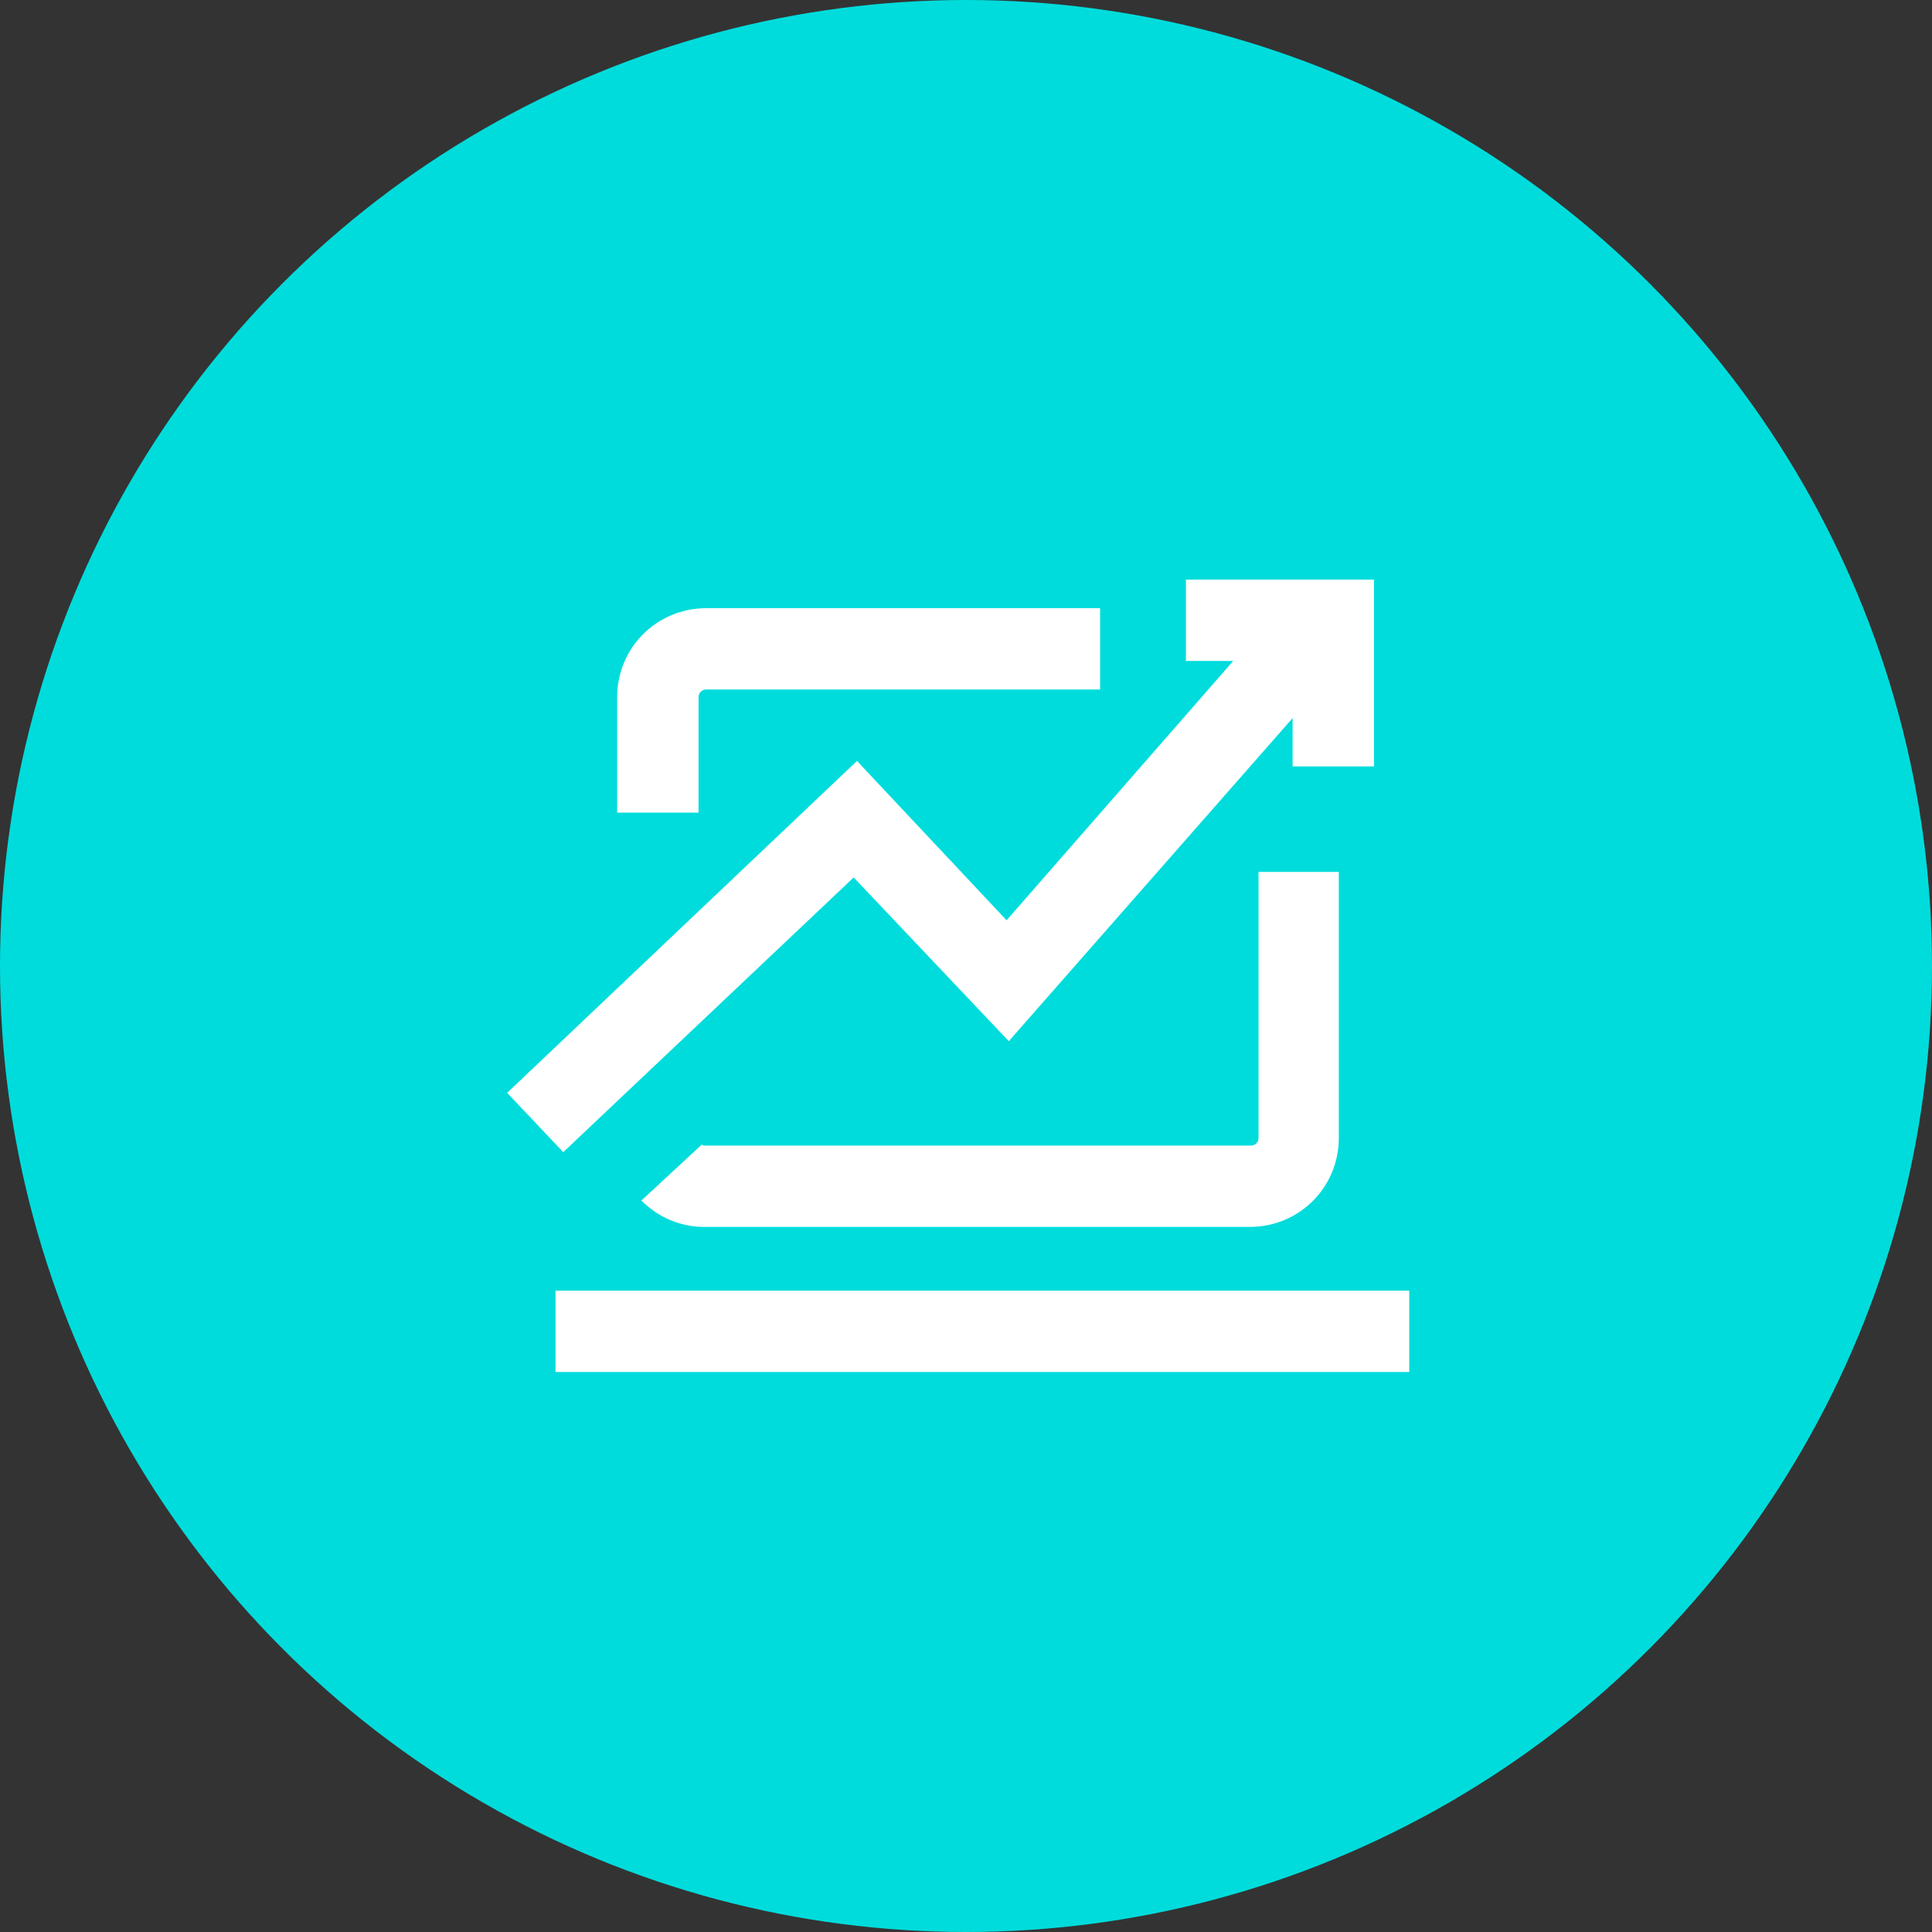
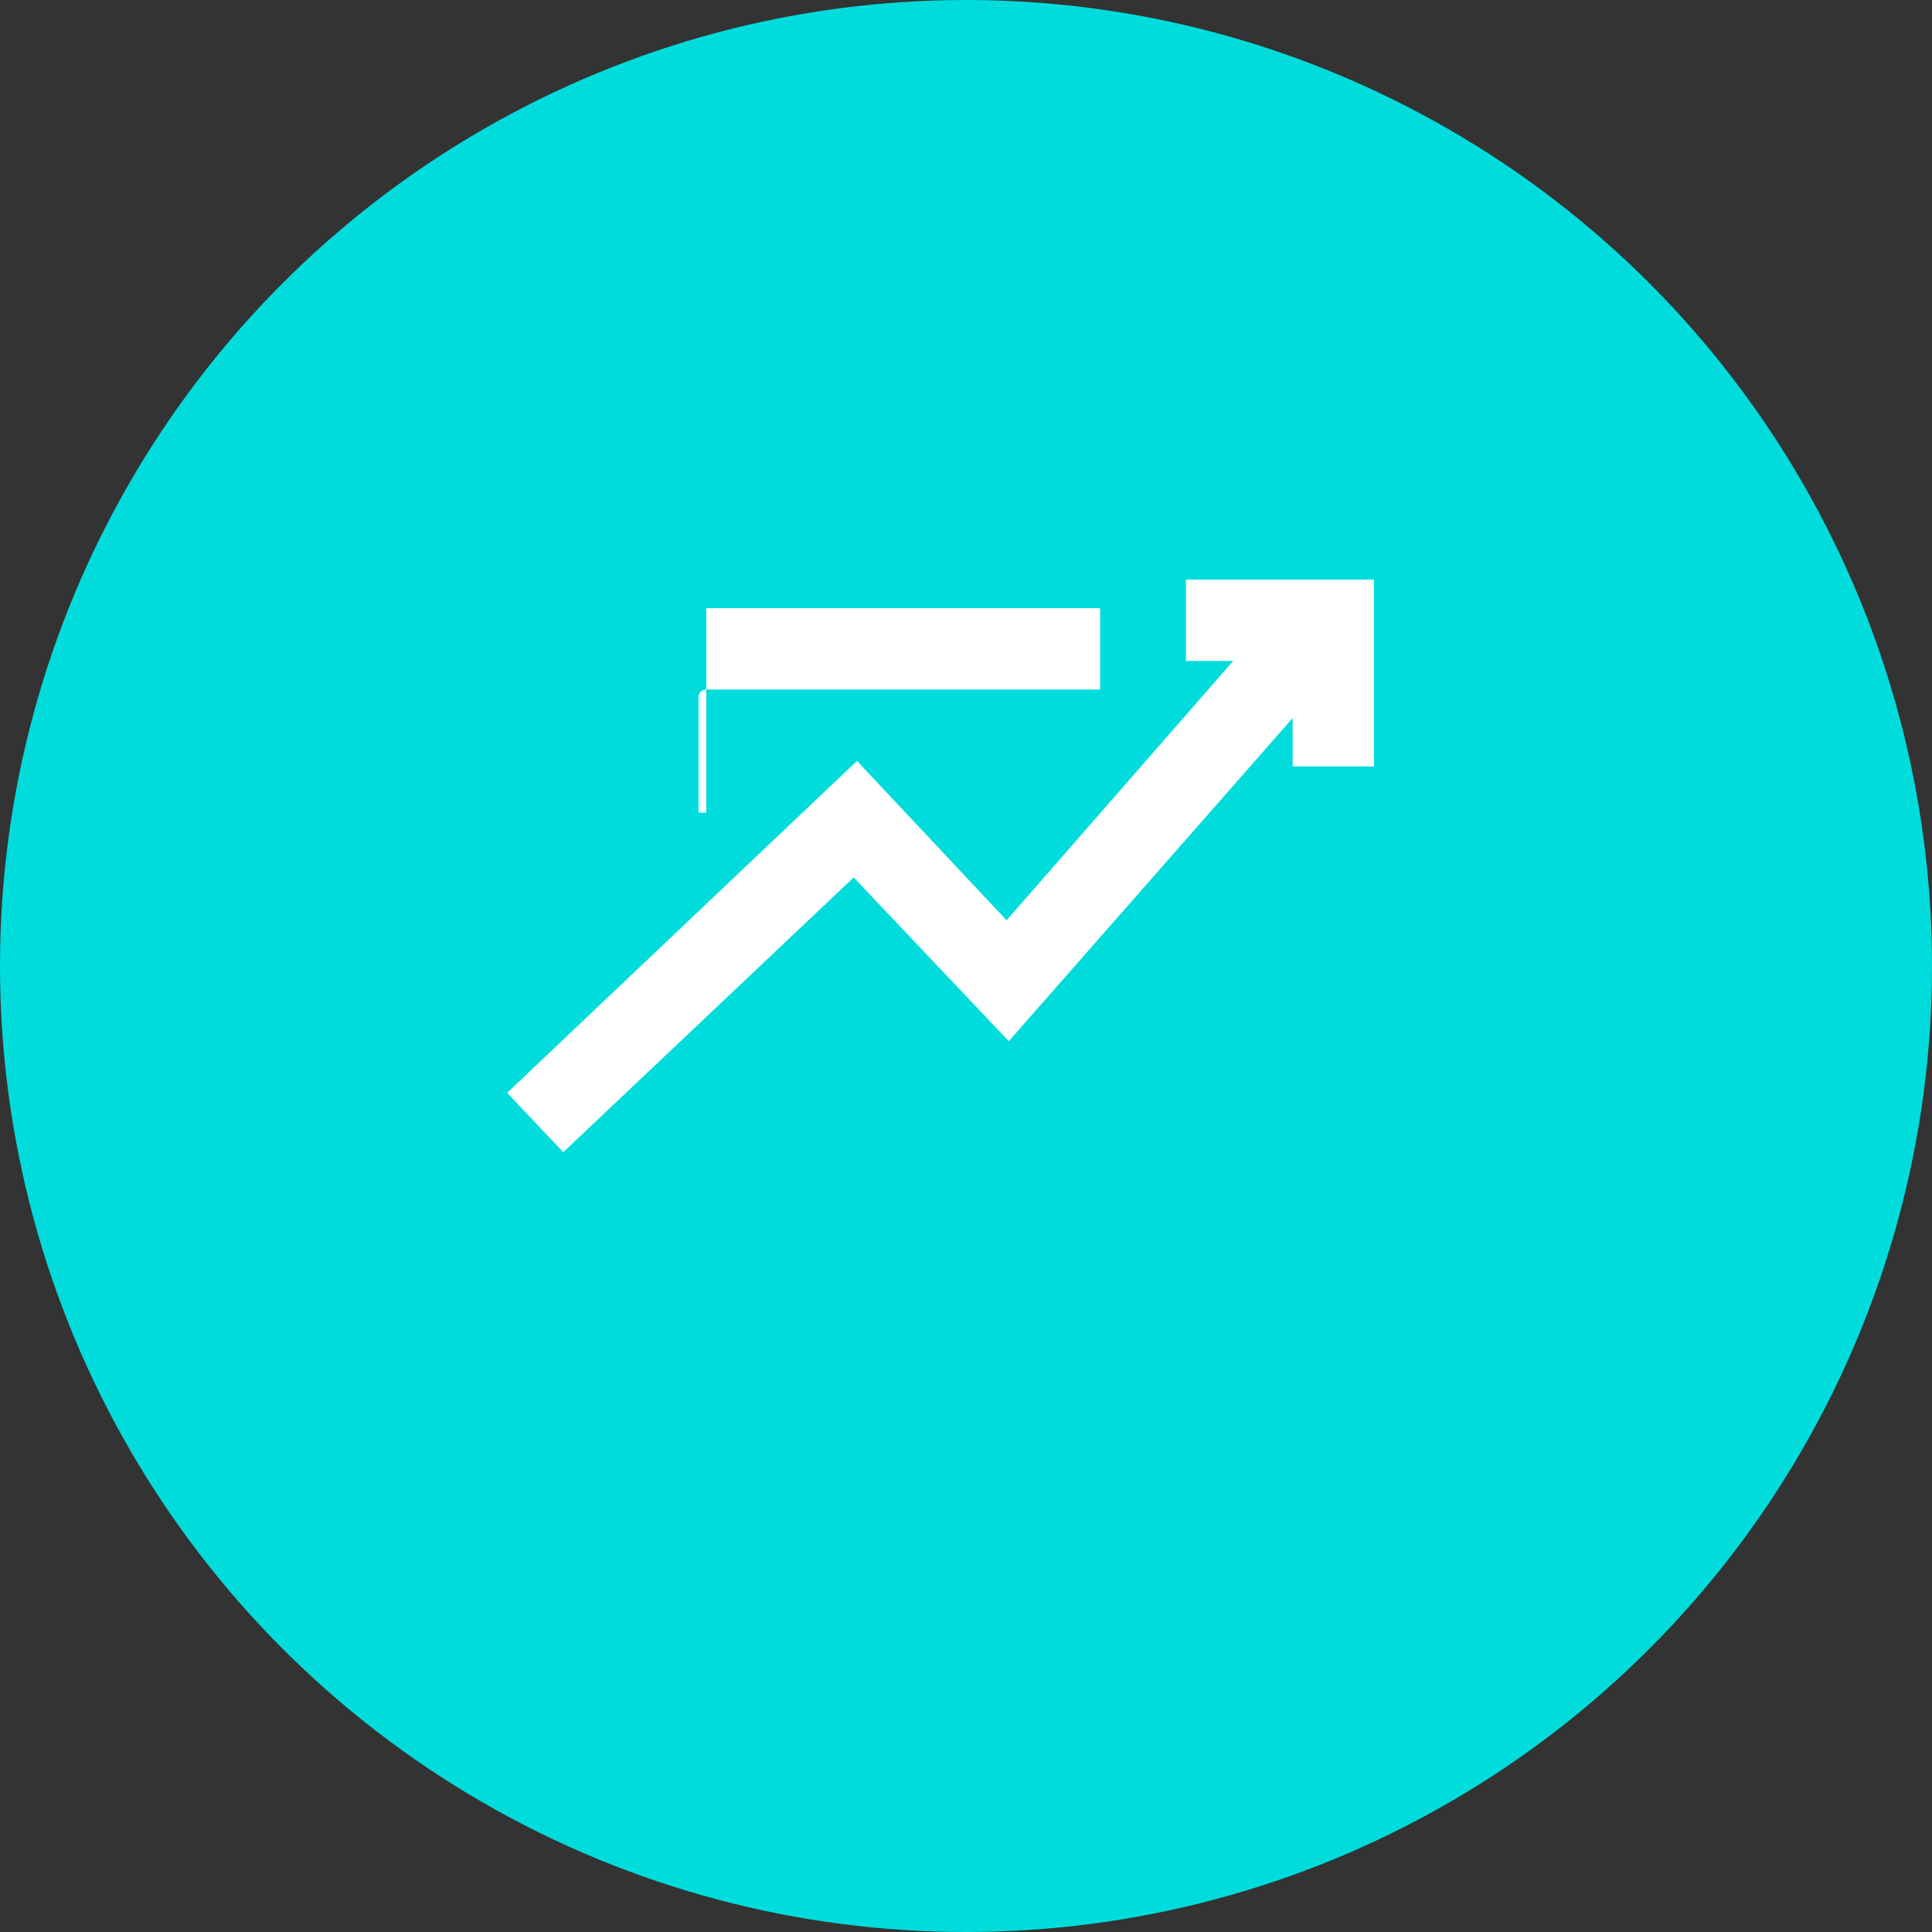
<svg xmlns="http://www.w3.org/2000/svg" width="80" height="80" viewBox="0 0 80 80" fill="none">
  <rect x="0" y="0" width="80" height="80" fill="#333333" stroke="none" />
  <circle cx="40" cy="40" r="40" fill="#00DCDC" />
-   <path d="M28.926 28.87C28.926 28.688 29.063 28.551 29.245 28.551L45.553 28.551V25.184L29.245 25.184C27.195 25.184 25.555 26.822 25.555 28.87V33.648H28.926V28.87Z" fill="white" />
-   <path d="M58.354 53.443L23.004 53.443V56.811L58.354 56.811V53.443Z" fill="white" />
+   <path d="M28.926 28.87C28.926 28.688 29.063 28.551 29.245 28.551L45.553 28.551V25.184L29.245 25.184V33.648H28.926V28.87Z" fill="white" />
  <path d="M41.772 43.113L53.525 29.734V31.736H56.896V24L49.106 24V27.368H51.065L41.681 38.107L35.486 31.509L21 45.252L23.323 47.709L35.349 36.333L41.772 43.113Z" fill="white" />
-   <path d="M52.113 36.105V47.118C52.113 47.3 51.977 47.437 51.794 47.437L29.2 47.437C29.154 47.437 29.109 47.437 29.063 47.391L26.558 49.712C27.241 50.395 28.152 50.804 29.154 50.804L51.749 50.804C53.799 50.804 55.438 49.166 55.438 47.118V36.105H52.113Z" fill="white" />
</svg>